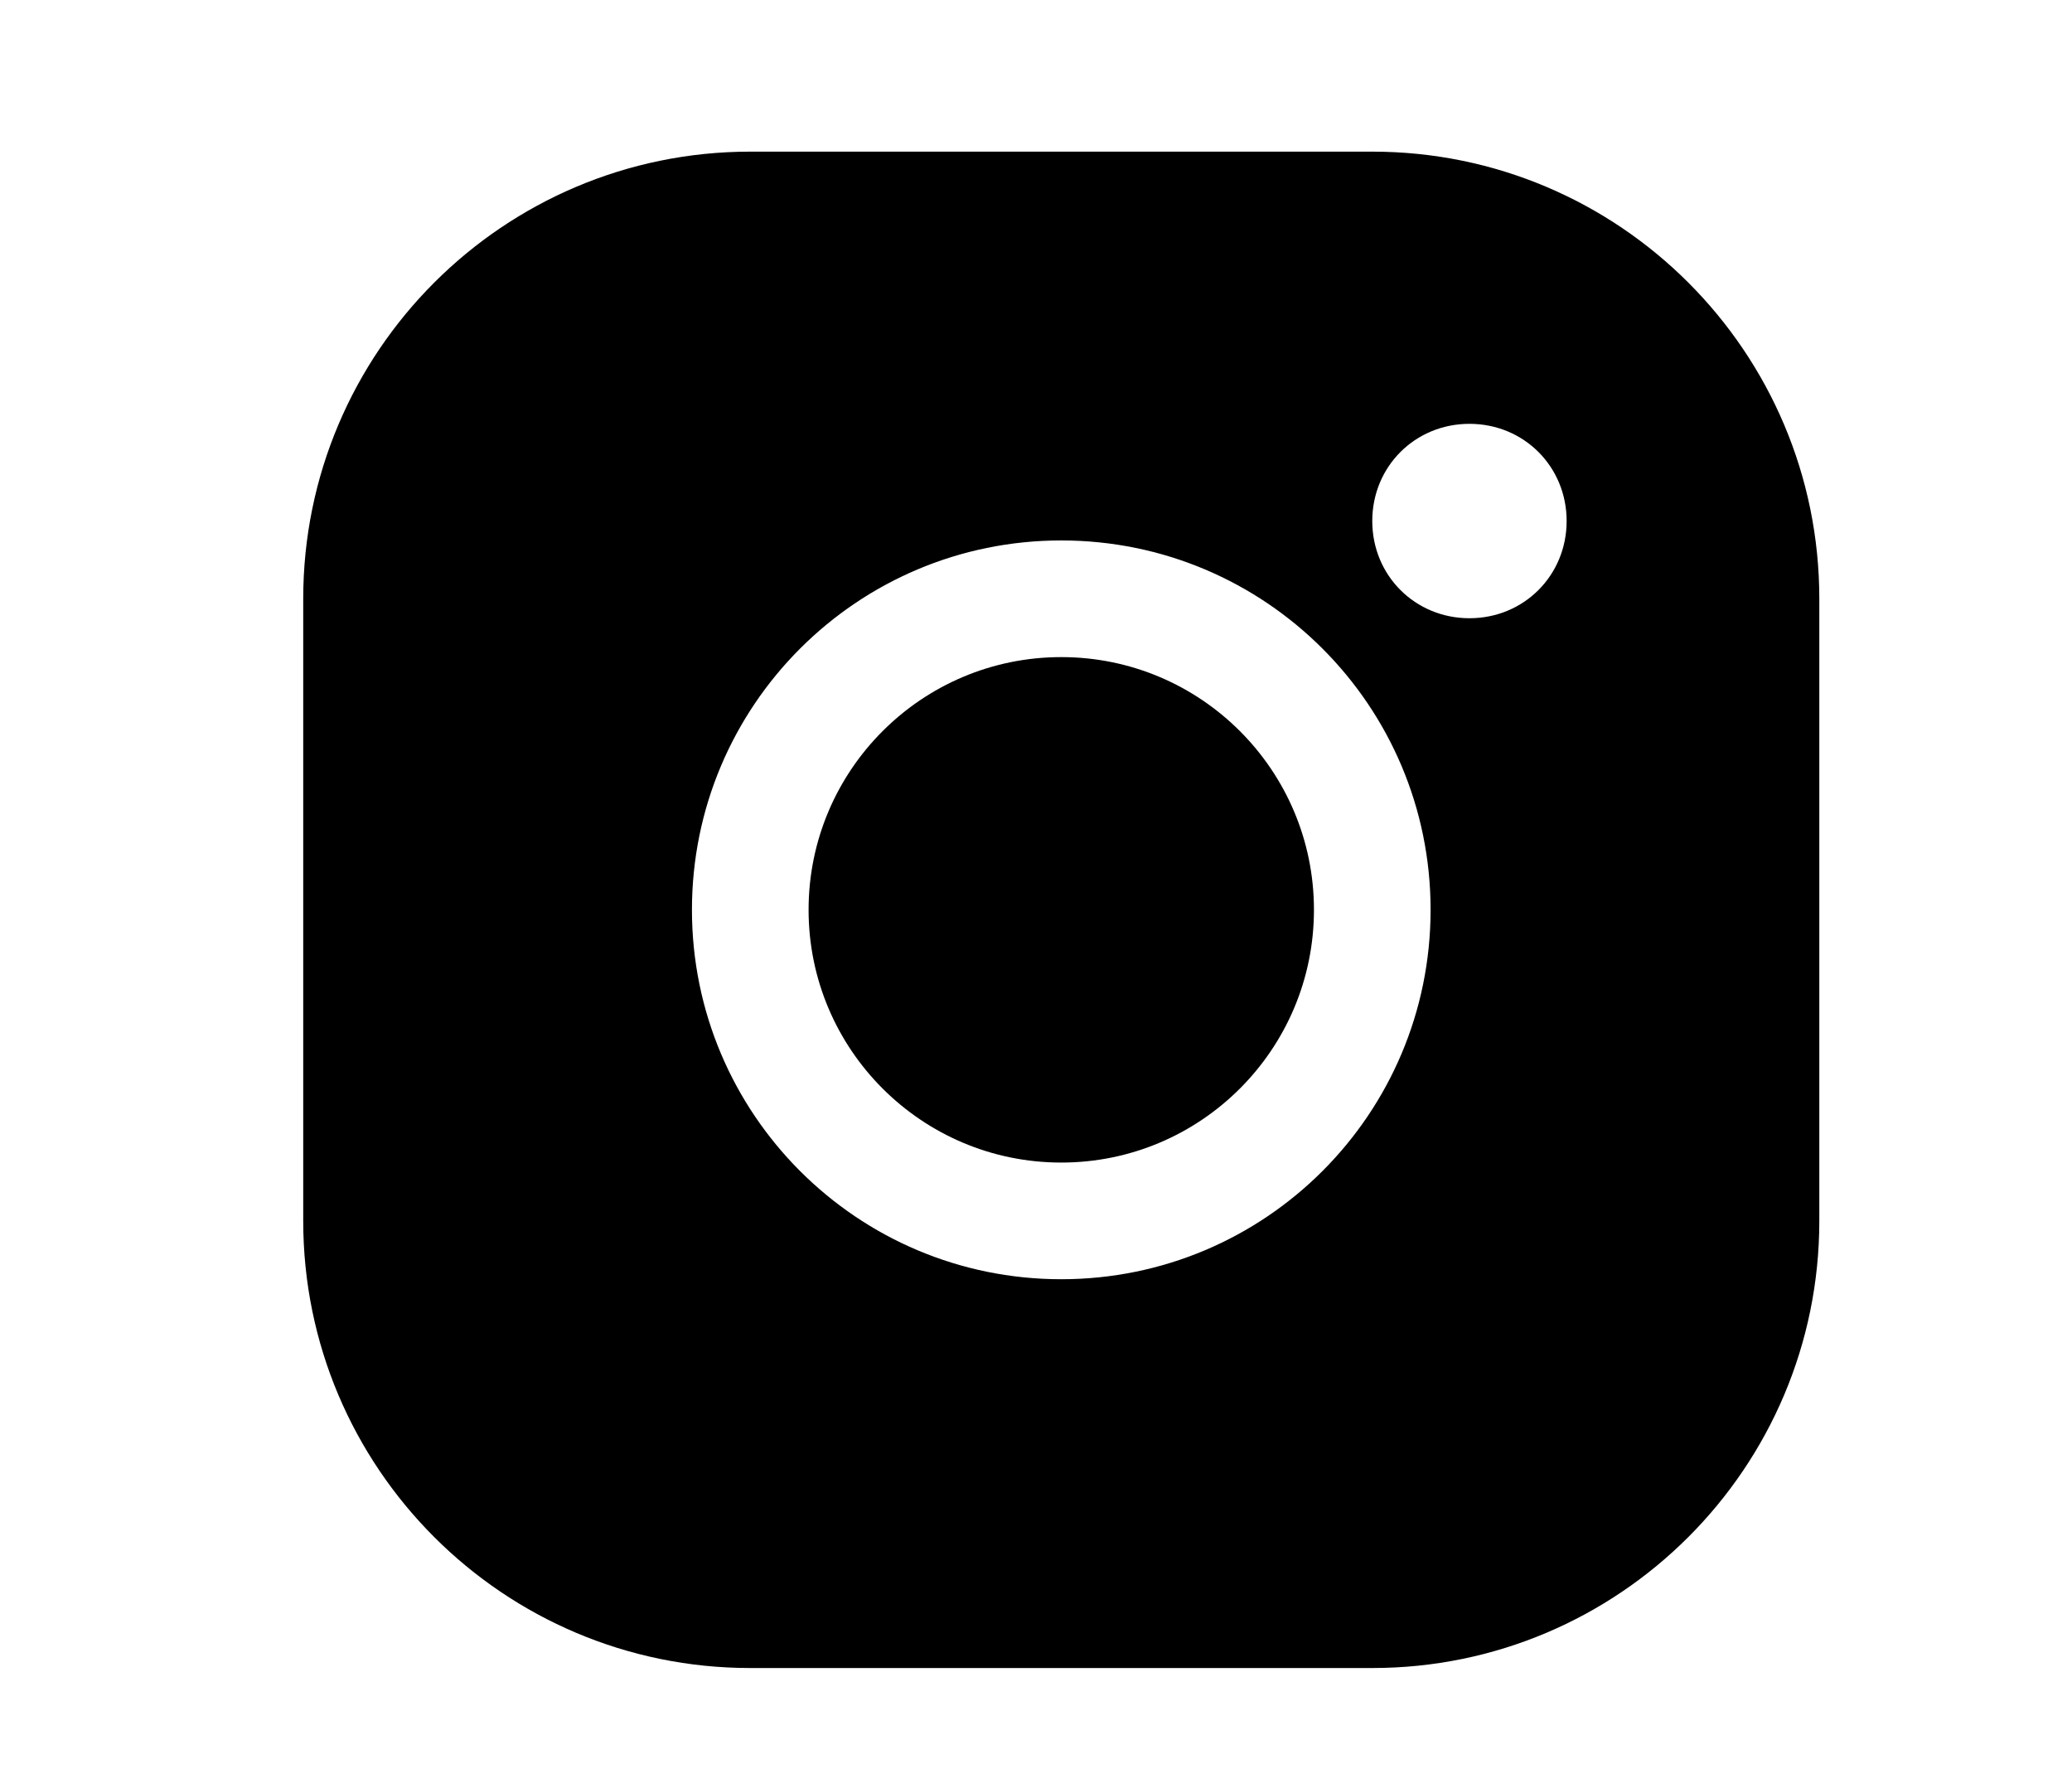
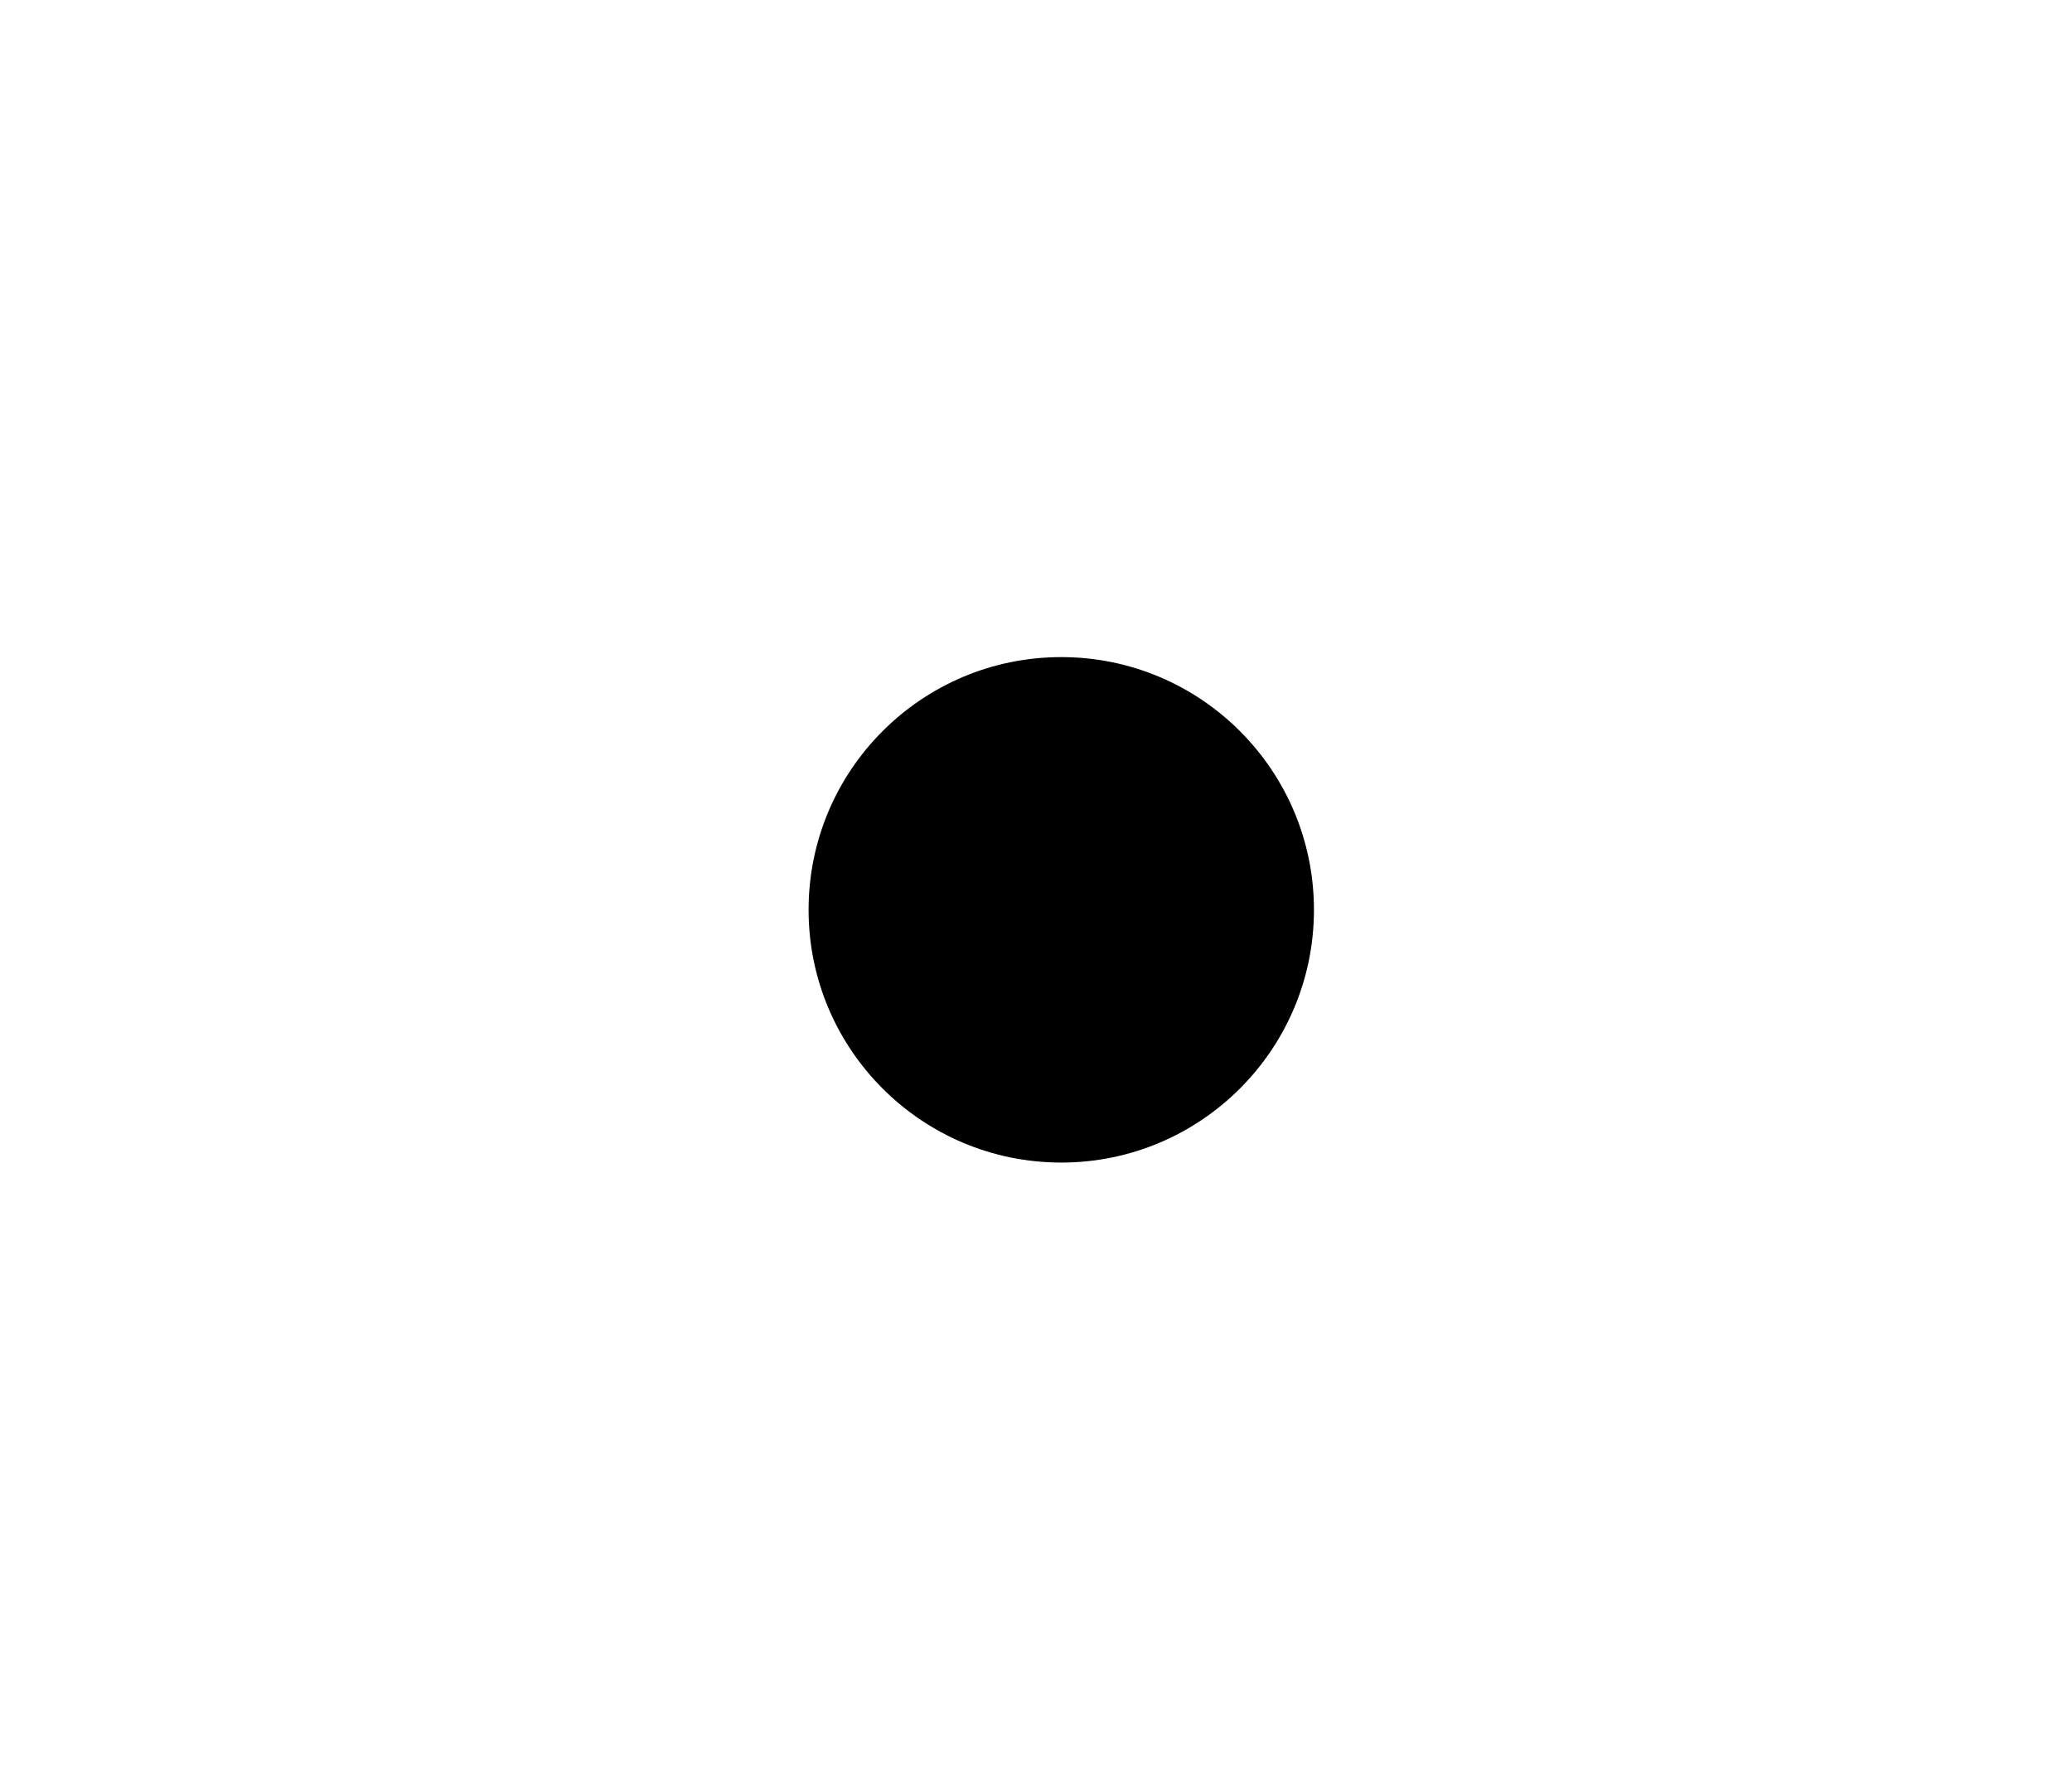
<svg xmlns="http://www.w3.org/2000/svg" width="41" height="35" viewBox="0 0 41 35" fill="none">
-   <path d="M6 24.154C6 29.038 9.962 33 14.846 33H27.154C32.038 33 36 29.038 36 24.154V11.846C36 6.962 32.038 3 27.154 3H14.846C9.962 3 6 6.962 6 11.846V24.154ZM29.077 8.385C30.154 8.385 31 9.23 31 10.308C31 11.385 30.154 12.231 29.077 12.231C28 12.231 27.154 11.385 27.154 10.308C27.154 9.23 28 8.385 29.077 8.385ZM21 10.692C25.038 10.692 28.308 13.961 28.308 18C28.308 22.038 25.038 25.308 21 25.308C16.962 25.308 13.692 22.038 13.692 18C13.692 13.961 16.962 10.692 21 10.692Z" fill="black" />
  <path d="M26 18C26 20.761 23.761 23 21 23C18.239 23 16 20.761 16 18C16 15.239 18.239 13 21 13C23.761 13 26 15.239 26 18Z" fill="black" />
</svg>